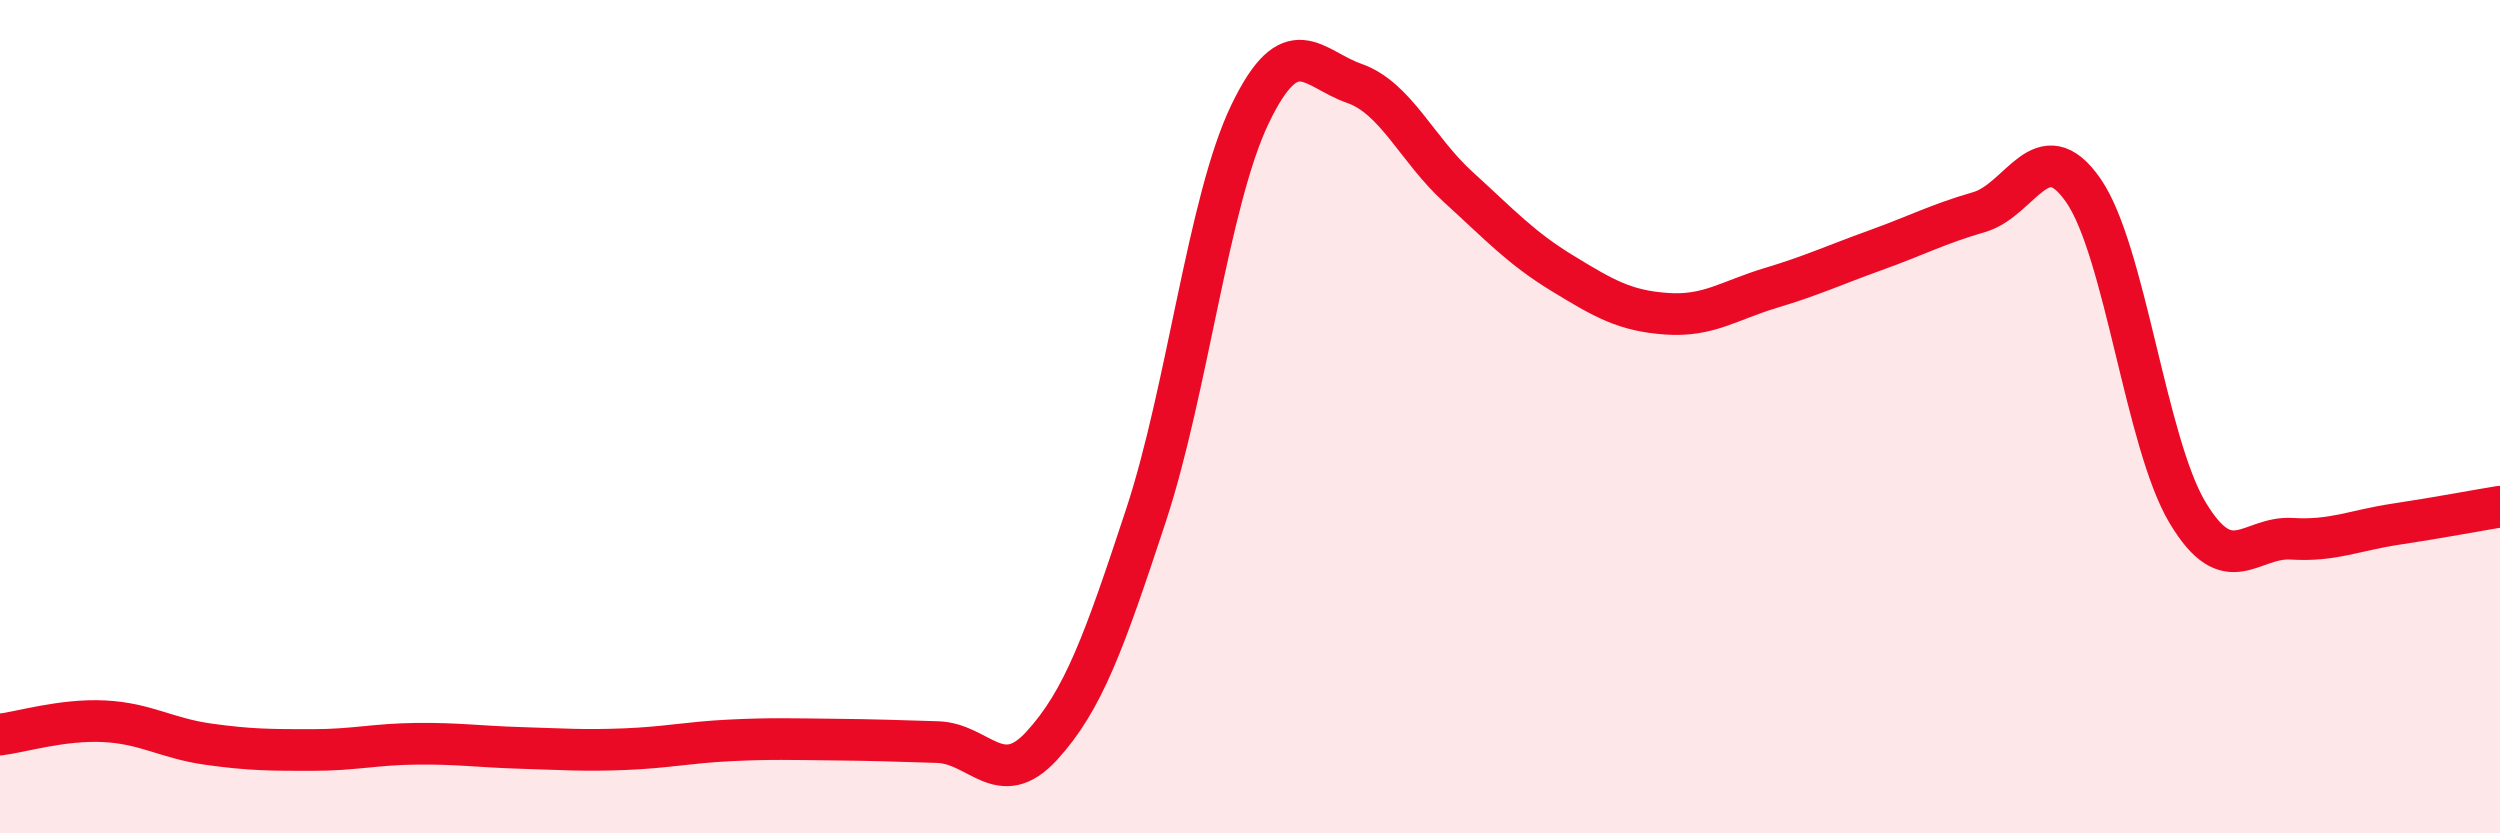
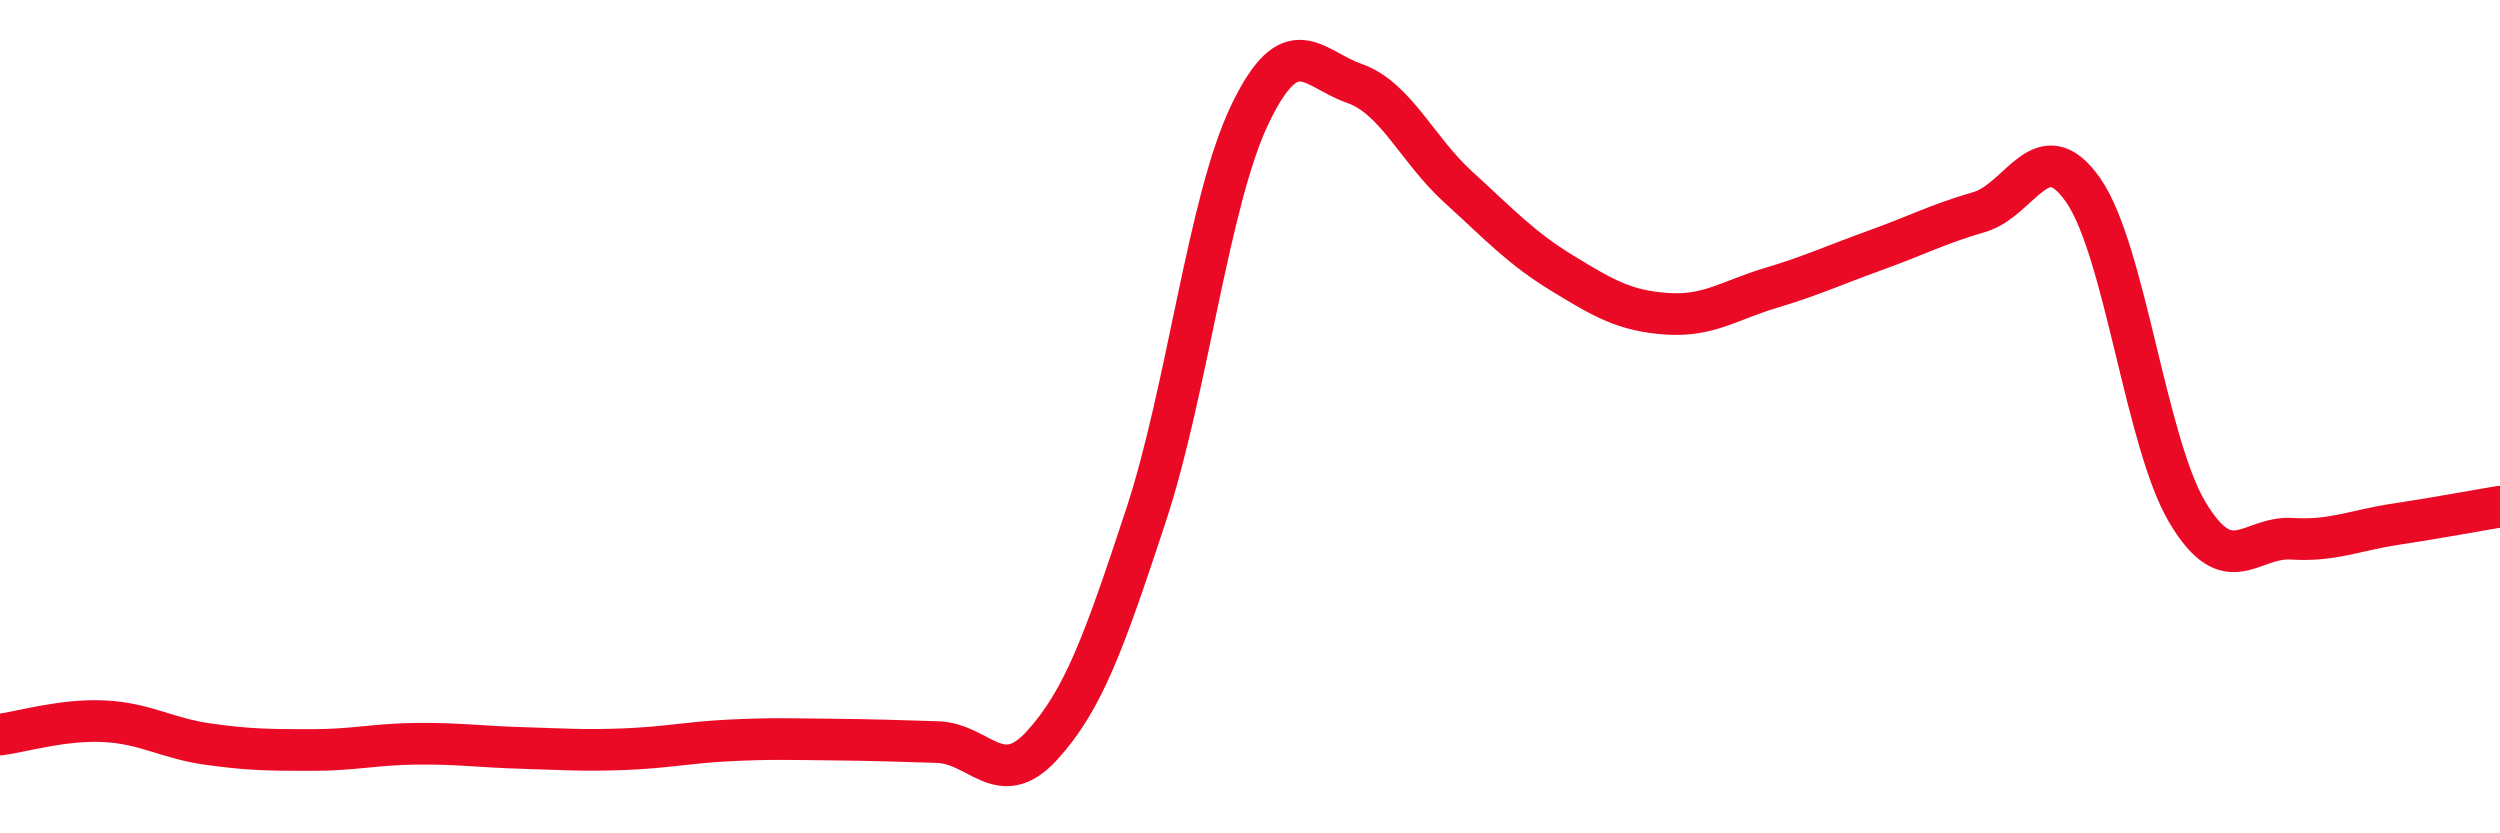
<svg xmlns="http://www.w3.org/2000/svg" width="60" height="20" viewBox="0 0 60 20">
-   <path d="M 0,17.63 C 0.5,17.57 1.5,17.26 2.5,17.31 C 3.5,17.36 4,17.72 5,17.86 C 6,18 6.5,18 7.5,18 C 8.5,18 9,17.86 10,17.85 C 11,17.84 11.5,17.92 12.5,17.95 C 13.5,17.98 14,18.02 15,17.98 C 16,17.94 16.5,17.82 17.5,17.77 C 18.5,17.72 19,17.74 20,17.75 C 21,17.76 21.5,17.78 22.5,17.81 C 23.5,17.84 24,18.99 25,17.9 C 26,16.81 26.5,15.41 27.5,12.38 C 28.5,9.35 29,4.82 30,2.74 C 31,0.66 31.5,1.65 32.5,2 C 33.5,2.35 34,3.58 35,4.49 C 36,5.4 36.5,5.95 37.5,6.56 C 38.5,7.17 39,7.46 40,7.53 C 41,7.6 41.5,7.21 42.5,6.91 C 43.5,6.61 44,6.37 45,6.01 C 46,5.65 46.5,5.38 47.5,5.09 C 48.5,4.8 49,3.13 50,4.57 C 51,6.01 51.5,10.63 52.5,12.3 C 53.5,13.97 54,12.87 55,12.93 C 56,12.99 56.5,12.73 57.5,12.58 C 58.5,12.43 59.5,12.24 60,12.16L60 20L0 20Z" fill="#EB0A25" opacity="0.1" stroke-linecap="round" stroke-linejoin="round" />
  <path d="M 0,17.63 C 0.5,17.57 1.5,17.26 2.5,17.31 C 3.5,17.36 4,17.72 5,17.86 C 6,18 6.5,18 7.5,18 C 8.5,18 9,17.86 10,17.85 C 11,17.84 11.5,17.92 12.5,17.95 C 13.5,17.98 14,18.02 15,17.98 C 16,17.94 16.5,17.82 17.5,17.77 C 18.5,17.72 19,17.74 20,17.75 C 21,17.76 21.5,17.78 22.5,17.81 C 23.5,17.84 24,18.99 25,17.9 C 26,16.81 26.5,15.41 27.5,12.38 C 28.5,9.35 29,4.82 30,2.74 C 31,0.66 31.5,1.65 32.5,2 C 33.5,2.35 34,3.58 35,4.49 C 36,5.4 36.5,5.95 37.5,6.56 C 38.5,7.17 39,7.46 40,7.53 C 41,7.6 41.5,7.21 42.5,6.91 C 43.5,6.61 44,6.37 45,6.01 C 46,5.65 46.5,5.38 47.5,5.09 C 48.5,4.8 49,3.13 50,4.57 C 51,6.01 51.5,10.63 52.5,12.3 C 53.5,13.97 54,12.87 55,12.93 C 56,12.99 56.5,12.73 57.5,12.58 C 58.5,12.43 59.5,12.24 60,12.16" stroke="#EB0A25" stroke-width="1" fill="none" stroke-linecap="round" stroke-linejoin="round" />
</svg>